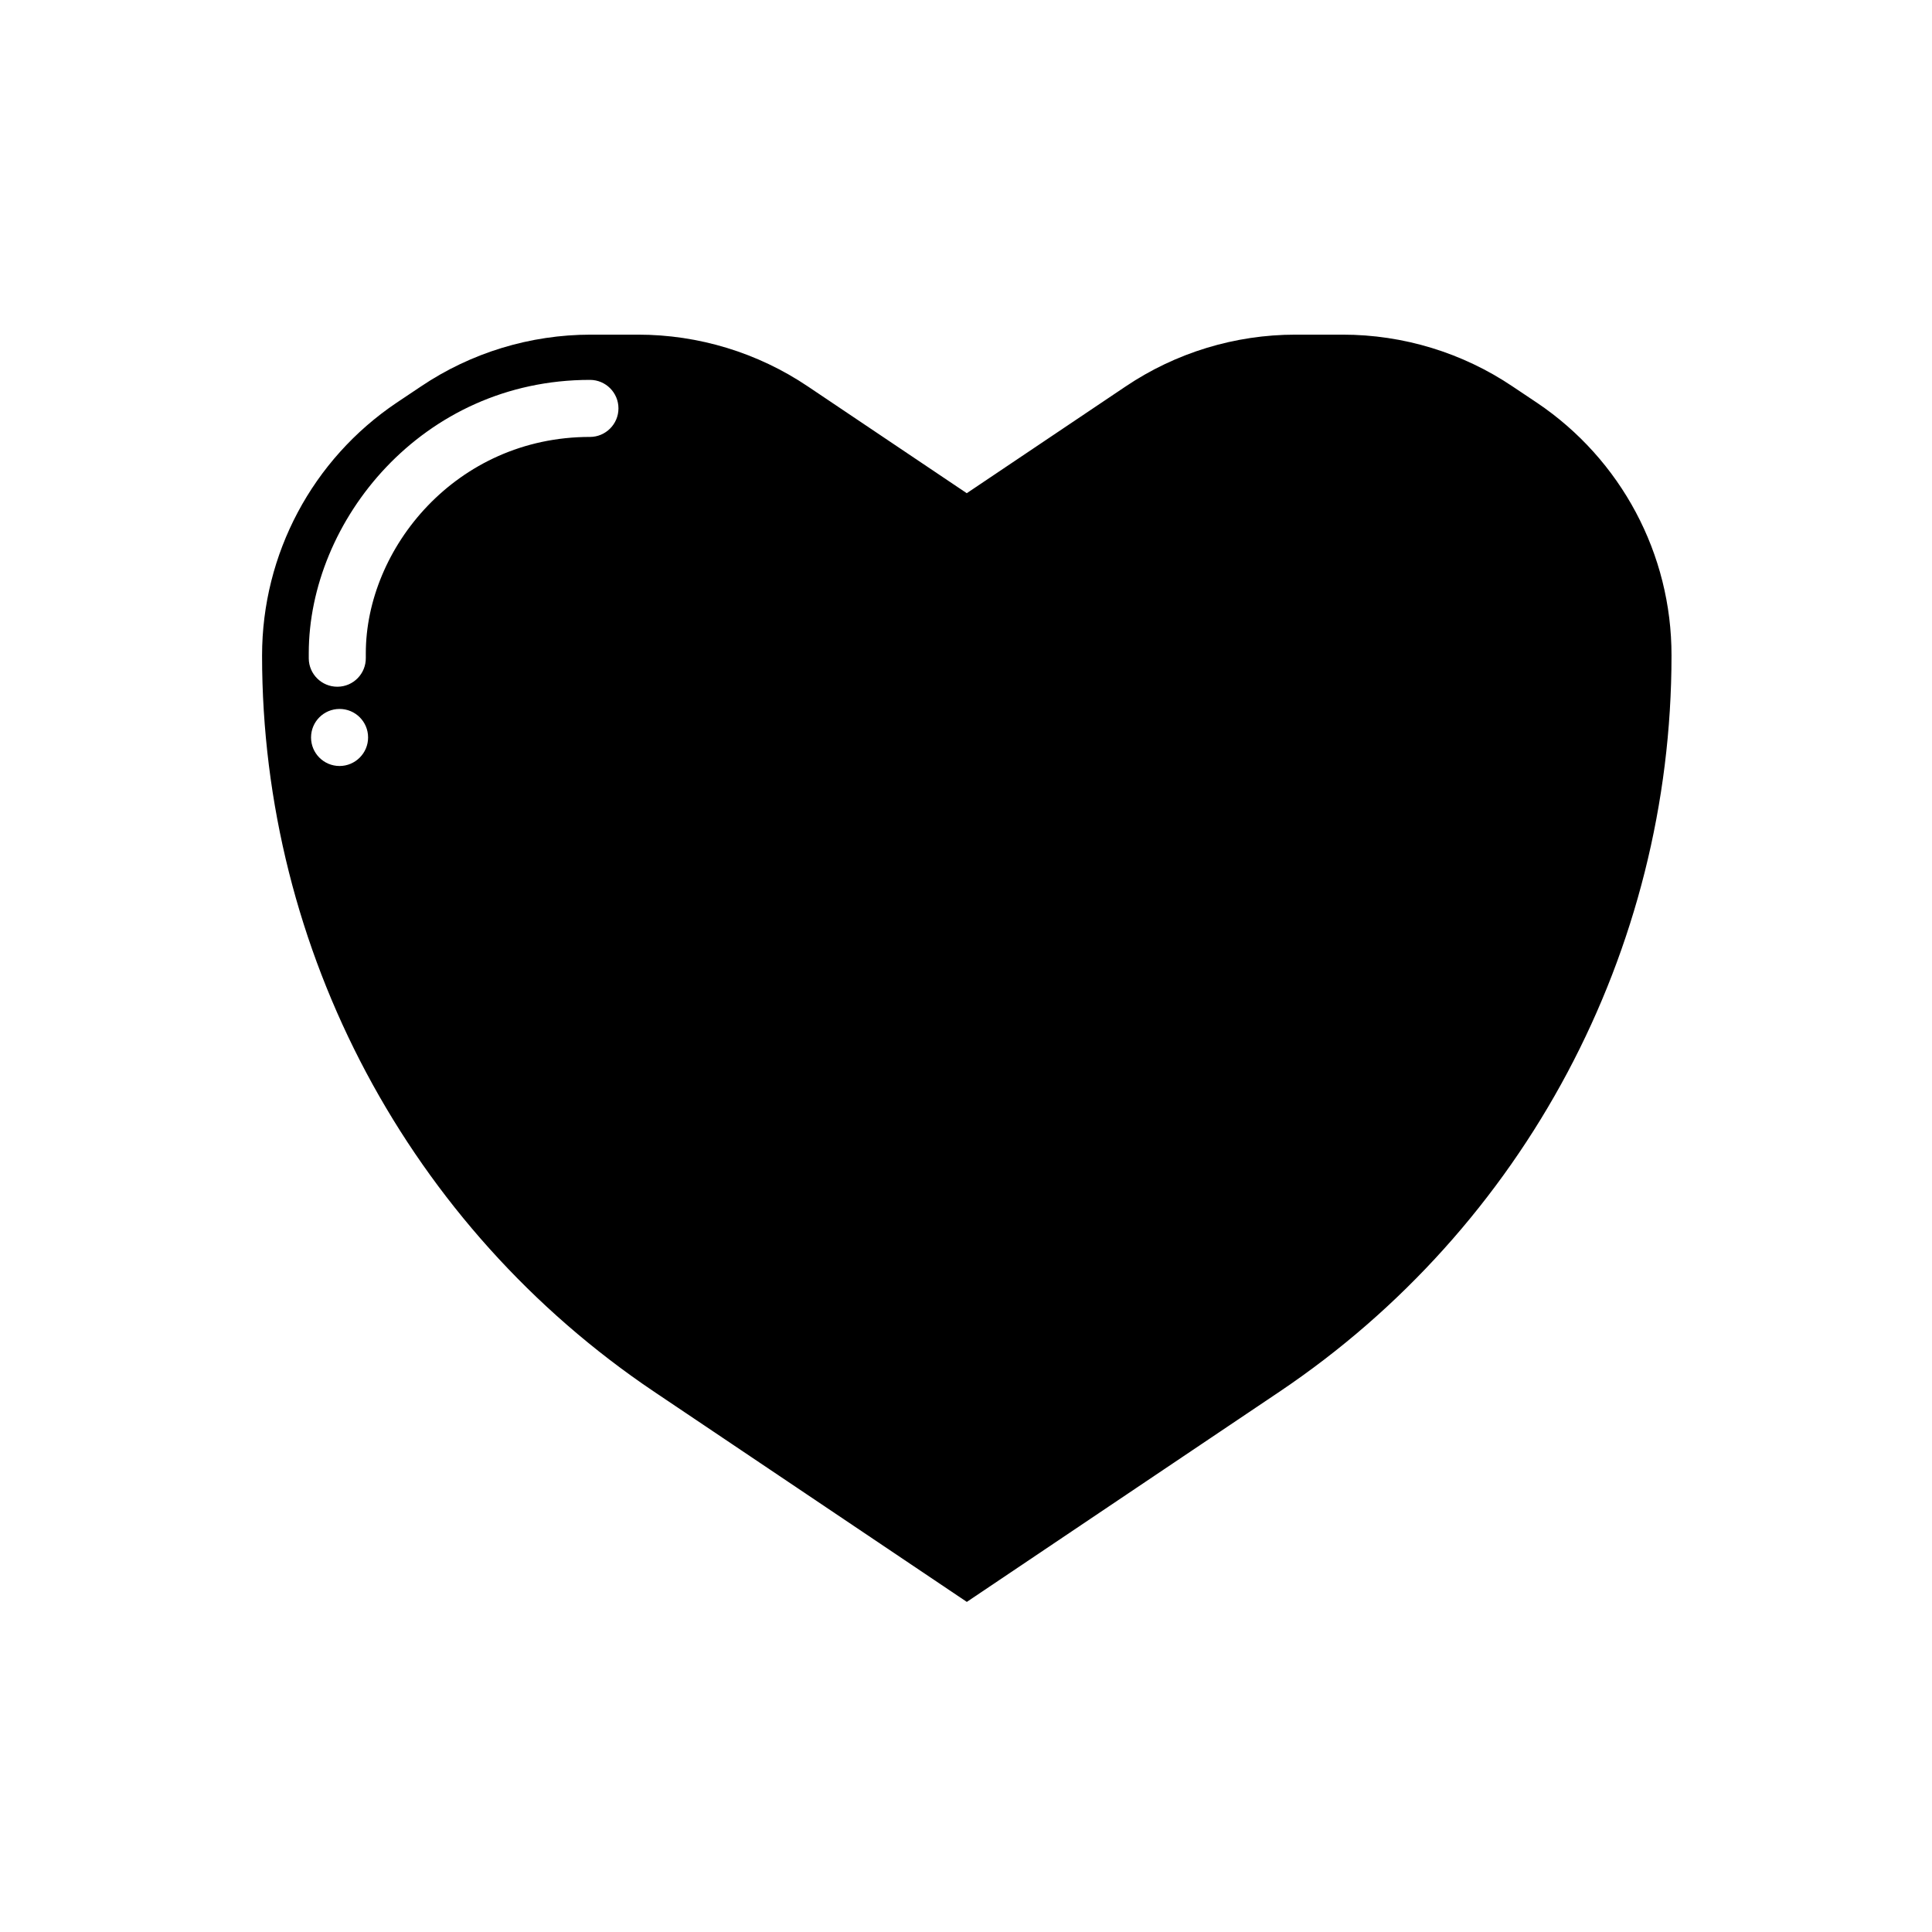
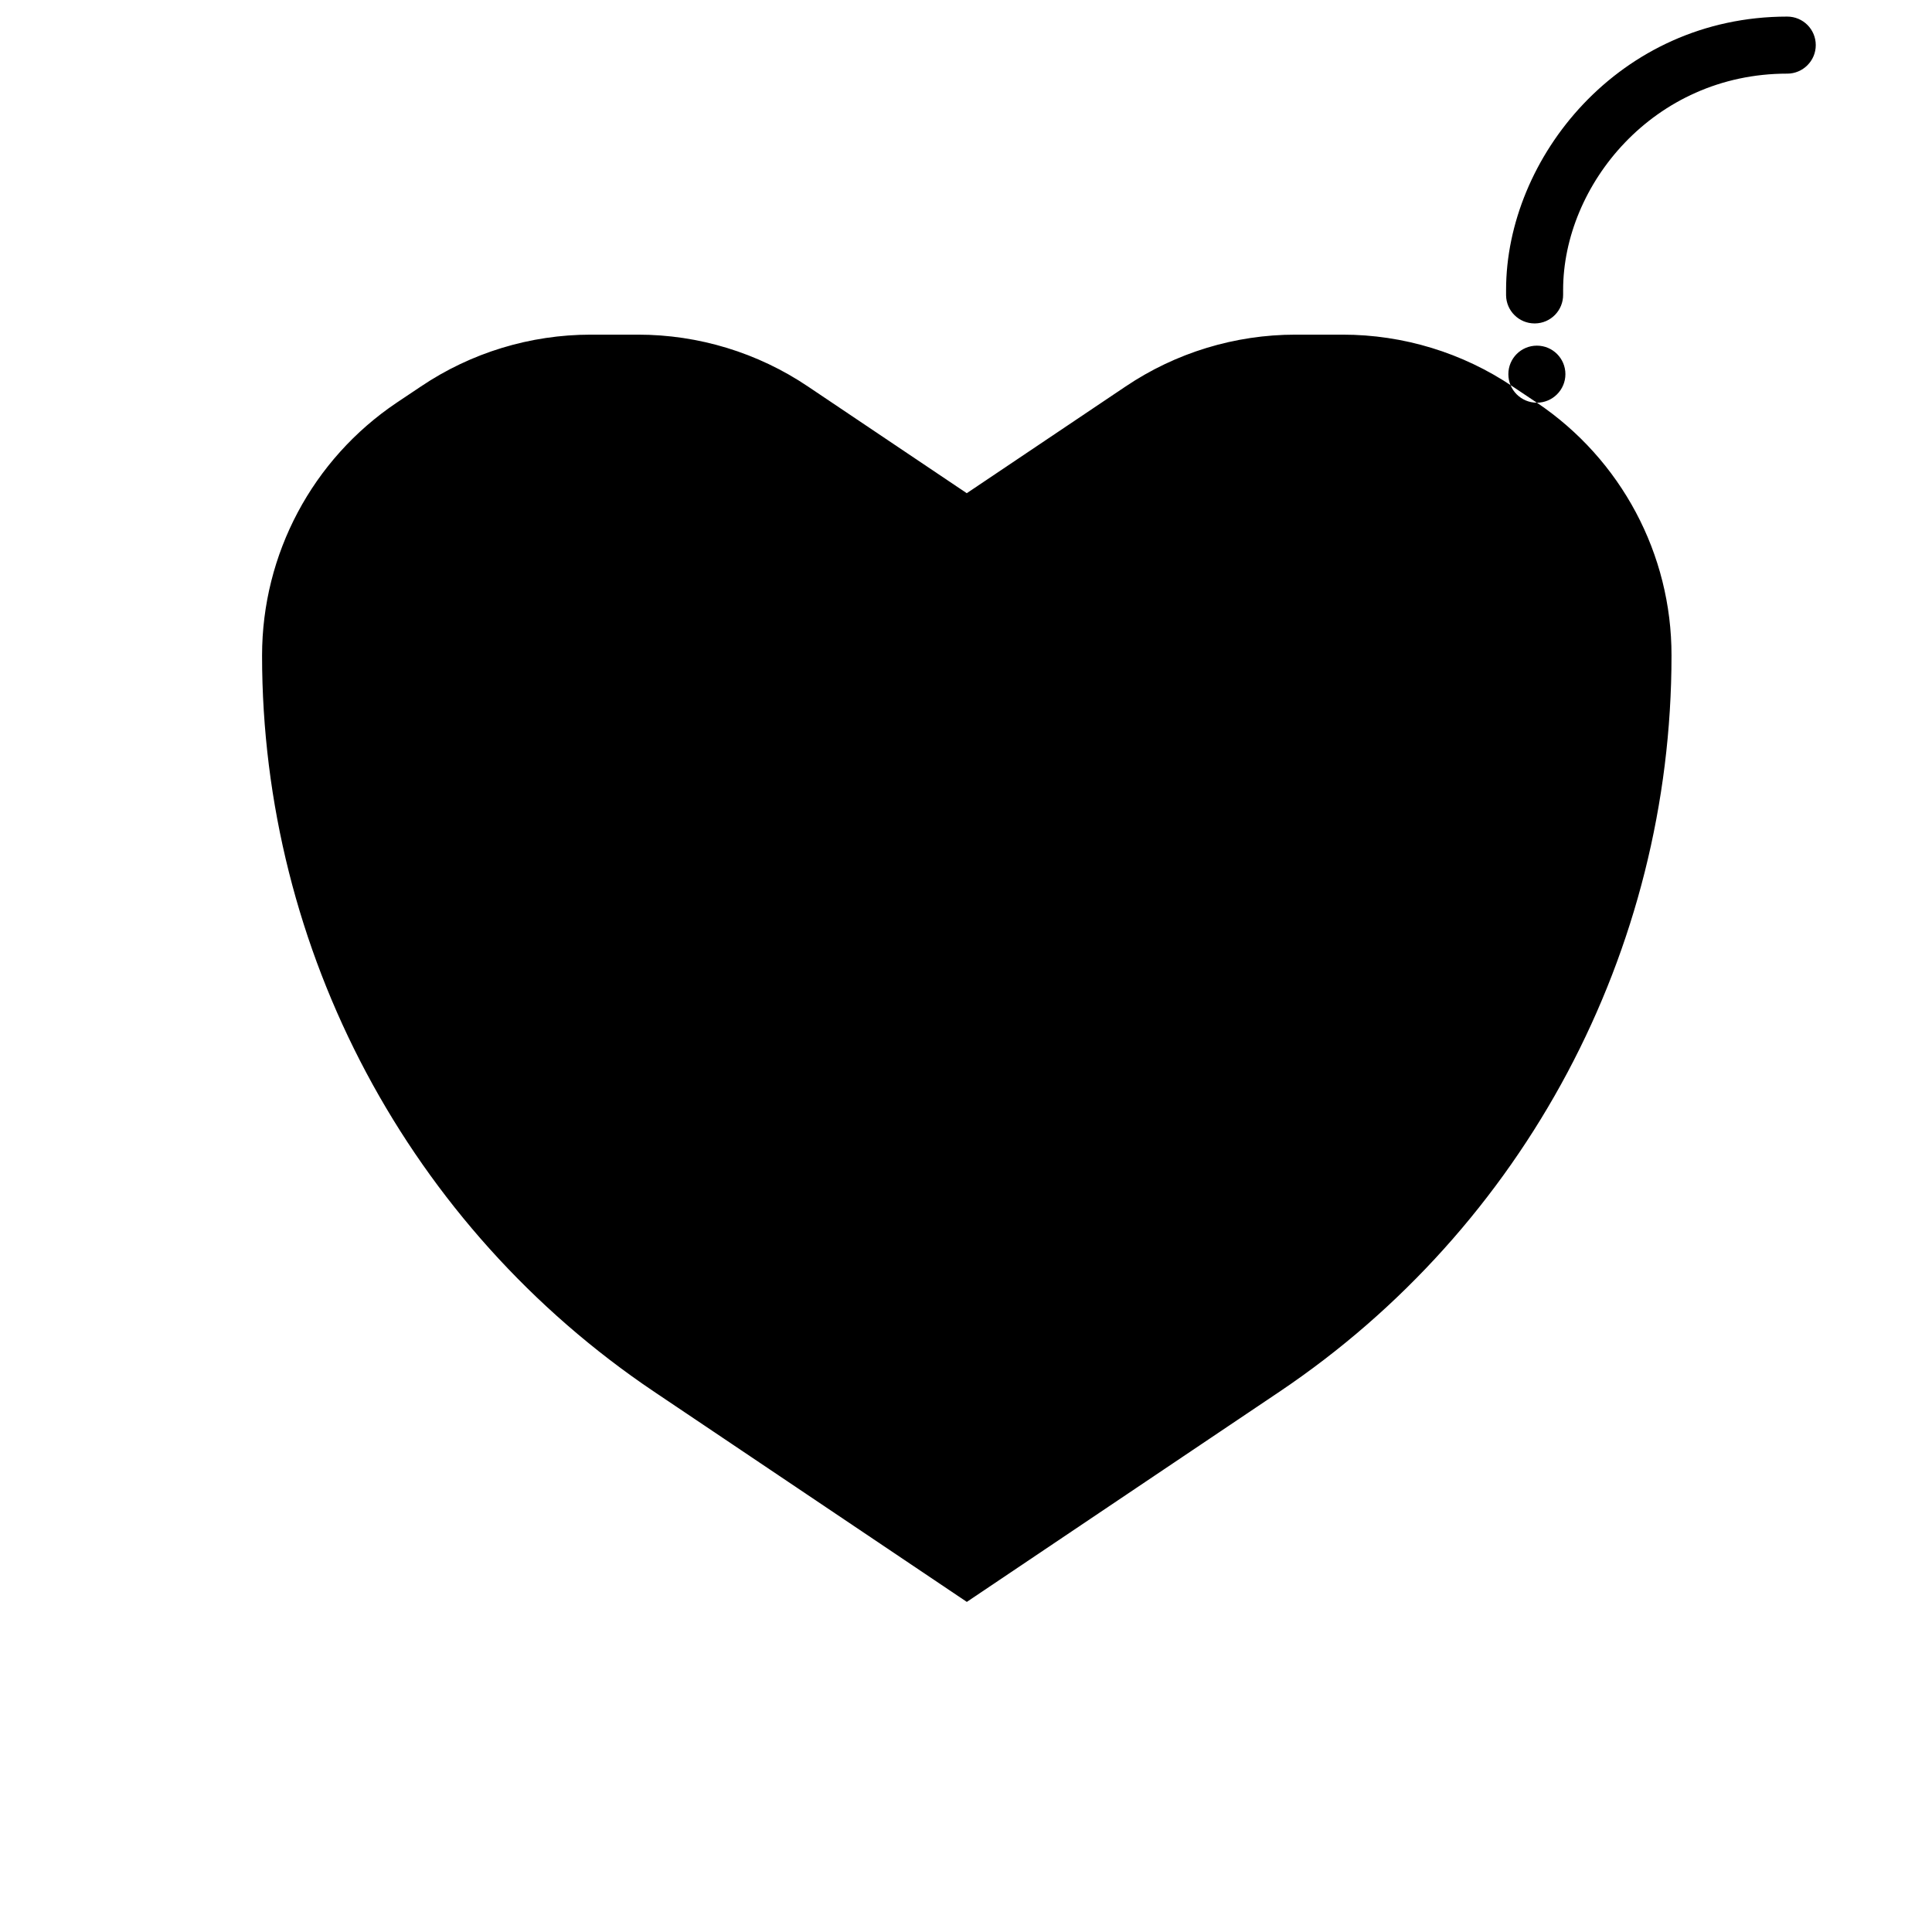
<svg xmlns="http://www.w3.org/2000/svg" fill="#000000" width="800px" height="800px" version="1.1" viewBox="144 144 512 512">
-   <path d="m551.29 250.72-6.398-4.281c-13.301-8.969-29.02-13.754-45.039-13.754h-12.543c-16.02 0-31.738 4.785-45.039 13.754l-42.066 28.266-42.066-28.266c-13.301-8.969-29.02-13.754-45.039-13.754h-12.543c-16.02 0-31.738 4.785-45.039 13.754l-6.398 4.281c-22.32 15.012-35.668 40.102-35.668 67.008 0 78.293 38.996 151.45 103.94 195.12l82.828 55.672 82.809-55.672c64.992-43.68 103.94-116.83 103.94-195.12 0.047-26.902-13.355-51.992-35.672-67.008zm-317.3 96.277c-4.18 0-7.559-3.375-7.559-7.559 0-4.18 3.375-7.559 7.559-7.559 4.18 0 7.559 3.375 7.559 7.559s-3.426 7.559-7.559 7.559zm66.352-87.207c-35.52 0-59.398 29.625-59.398 57.332v1.211c0.051 4.18-3.273 7.609-7.457 7.656h-0.102c-4.133 0-7.508-3.324-7.559-7.457v-1.41c0-34.965 29.926-72.449 74.512-72.449 4.18 0 7.559 3.375 7.559 7.559 0.004 4.184-3.422 7.559-7.555 7.559z" />
+   <path d="m551.29 250.72-6.398-4.281c-13.301-8.969-29.02-13.754-45.039-13.754h-12.543c-16.02 0-31.738 4.785-45.039 13.754l-42.066 28.266-42.066-28.266c-13.301-8.969-29.02-13.754-45.039-13.754h-12.543c-16.02 0-31.738 4.785-45.039 13.754l-6.398 4.281c-22.32 15.012-35.668 40.102-35.668 67.008 0 78.293 38.996 151.45 103.94 195.12l82.828 55.672 82.809-55.672c64.992-43.68 103.94-116.83 103.94-195.12 0.047-26.902-13.355-51.992-35.672-67.008zc-4.18 0-7.559-3.375-7.559-7.559 0-4.18 3.375-7.559 7.559-7.559 4.18 0 7.559 3.375 7.559 7.559s-3.426 7.559-7.559 7.559zm66.352-87.207c-35.52 0-59.398 29.625-59.398 57.332v1.211c0.051 4.18-3.273 7.609-7.457 7.656h-0.102c-4.133 0-7.508-3.324-7.559-7.457v-1.41c0-34.965 29.926-72.449 74.512-72.449 4.18 0 7.559 3.375 7.559 7.559 0.004 4.184-3.422 7.559-7.555 7.559z" />
</svg>